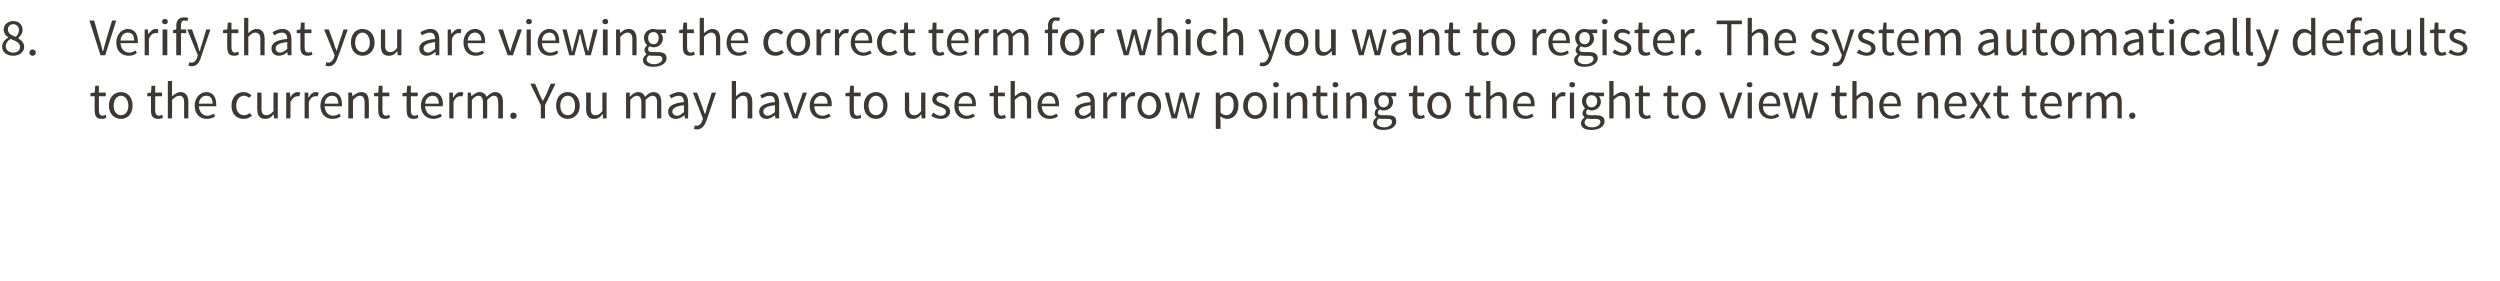
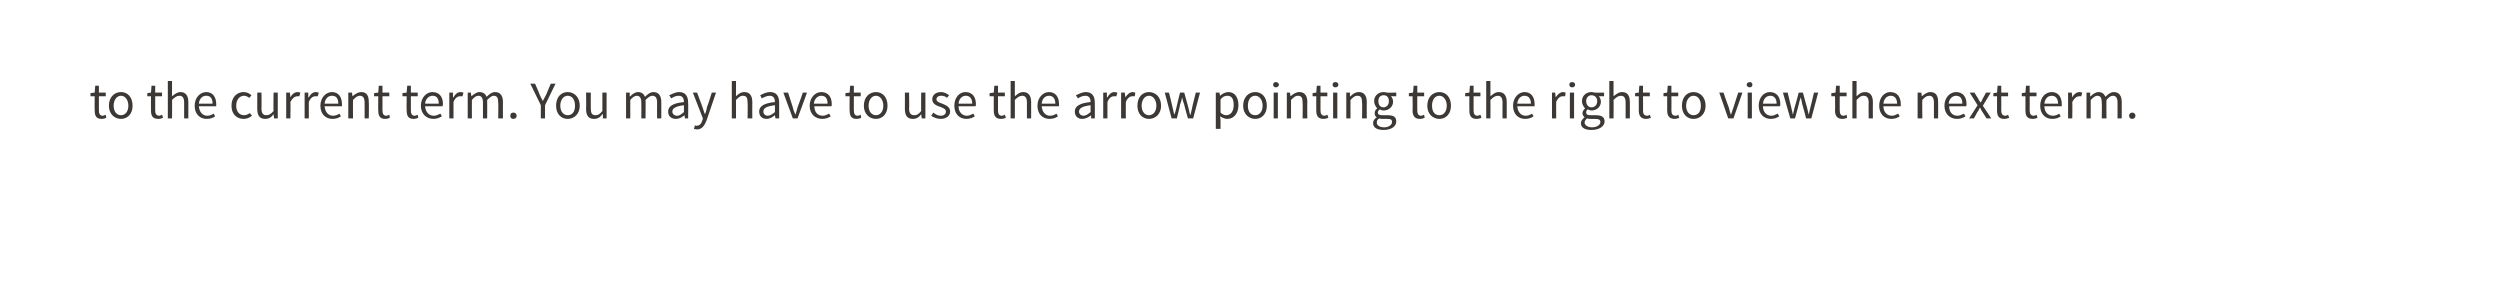
<svg xmlns="http://www.w3.org/2000/svg" version="1.1" width="475.2px" height="53.5px" viewBox="0 -3 475.2 53.5" style="top:-3px">
  <desc>Verify that you are viewing the correct term for which you want to register. The system automatically defaults to the...</desc>
  <defs />
  <g id="Polygon12899">
    <path d="m18 15.3h-.8v-.6l.8-.1l.1-1.3h.7v1.3h1.3v.7h-1.3v2.7c0 .6.2 1 .7 1c.2 0 .4-.1.6-.2l.1.6c-.2.1-.6.2-.9.2c-1 0-1.3-.6-1.3-1.6c-.04 0 0-2.7 0-2.7zm5-.8c1.2 0 2.2.9 2.2 2.6c0 1.6-1 2.5-2.2 2.5c-1.2 0-2.3-.9-2.3-2.5c0-1.7 1.1-2.6 2.3-2.6zm0 4.4c.8 0 1.4-.7 1.4-1.8c0-1.1-.6-1.9-1.4-1.9c-.8 0-1.4.8-1.4 1.9c0 1.1.6 1.8 1.4 1.8zm5.7-3.6h-.7v-.6l.7-.1l.1-1.3h.7v1.3h1.3v.7h-1.3v2.7c0 .6.2 1 .8 1c.1 0 .3-.1.5-.2l.2.6c-.3.1-.6.2-.9.2c-1.1 0-1.4-.6-1.4-1.6c-.02 0 0-2.7 0-2.7zm3.2-2.9h.8v2.9c.5-.4 1-.8 1.6-.8c1 0 1.5.7 1.5 1.9v3.1h-.8v-3c0-.9-.3-1.3-.9-1.3c-.5 0-.9.3-1.4.8c.04-.02 0 3.5 0 3.5h-.8v-7.1zm7.3 2.1c1.2 0 1.9.9 1.9 2.3v.4h-3.3c.1 1.1.7 1.8 1.6 1.8c.5 0 .9-.2 1.2-.4l.3.5c-.4.3-.9.5-1.6.5c-1.3 0-2.3-.9-2.3-2.5c0-1.6 1.1-2.6 2.2-2.6zm1.2 2.2c0-1-.4-1.5-1.2-1.5c-.7 0-1.3.5-1.4 1.5h2.6zm5.9-2.2c.7 0 1.1.3 1.5.6l-.4.5c-.3-.2-.6-.4-1-.4c-.9 0-1.5.8-1.5 1.9c0 1.1.6 1.8 1.5 1.8c.4 0 .8-.2 1.1-.4l.4.5c-.5.4-1 .6-1.6.6c-1.3 0-2.3-.9-2.3-2.5c0-1.7 1.1-2.6 2.3-2.6zm2.6.1h.8s.04 3.01 0 3c0 .9.3 1.3.9 1.3c.5 0 .9-.2 1.4-.8c-.05-.01 0-3.5 0-3.5h.8v4.9h-.7l-.1-.8s0 .04 0 0c-.4.6-.9.9-1.6.9c-1 0-1.5-.6-1.5-1.9v-3.1zm5.5 0h.7l.1.9s0 .02 0 0c.3-.6.8-1 1.4-1c.2 0 .3.1.5.1l-.2.7h-.4c-.4 0-.9.3-1.3 1.1c.04-.02 0 3.1 0 3.1h-.8v-4.9zm3.5 0h.7v.9s.07.02.1 0c.3-.6.8-1 1.3-1c.3 0 .4.1.6.1l-.2.7h-.5c-.4 0-.9.3-1.2 1.1v3.1h-.8v-4.9zm5.2-.1c1.2 0 1.9.9 1.9 2.3v.4h-3.3c.1 1.1.7 1.8 1.6 1.8c.5 0 .9-.2 1.2-.4l.3.5c-.4.3-.9.5-1.6.5c-1.3 0-2.3-.9-2.3-2.5c0-1.6 1.1-2.6 2.2-2.6zm1.2 2.2c0-1-.4-1.5-1.2-1.5c-.7 0-1.3.5-1.4 1.5h2.6zm1.9-2.1h.7l.1.7s.03.04 0 0c.5-.4 1-.8 1.7-.8c1 0 1.4.7 1.4 1.9c.04.02 0 3.1 0 3.1h-.8s.02-2.97 0-3c0-.9-.3-1.3-.9-1.3c-.5 0-.8.3-1.3.8c-.03-.02 0 3.5 0 3.5h-.9v-4.9zm5.7.7h-.8v-.6l.8-.1l.1-1.3h.7v1.3h1.3v.7h-1.3v2.7c0 .6.2 1 .7 1c.2 0 .4-.1.6-.2l.1.6c-.2.1-.6.2-.9.2c-1 0-1.3-.6-1.3-1.6c-.04 0 0-2.7 0-2.7zm5.4 0h-.8v-.6l.8-.1l.1-1.3h.7v1.3h1.3v.7h-1.3v2.7c0 .6.2 1 .7 1c.2 0 .4-.1.6-.2l.1.6c-.2.1-.6.2-.9.2c-1 0-1.3-.6-1.3-1.6c-.04 0 0-2.7 0-2.7zm4.9-.8c1.3 0 2 .9 2 2.3c0 .2-.1.3-.1.4h-3.3c.1 1.1.7 1.8 1.7 1.8c.4 0 .8-.2 1.2-.4l.3.5c-.5.3-1 .5-1.6.5c-1.3 0-2.4-.9-2.4-2.5c0-1.6 1.1-2.6 2.2-2.6zm1.2 2.2c0-1-.4-1.5-1.2-1.5c-.6 0-1.3.5-1.4 1.5h2.6zm2-2.1h.7v.9s.07.02.1 0c.3-.6.8-1 1.3-1c.3 0 .4.1.6.1l-.2.7h-.5c-.4 0-.9.3-1.2 1.1v3.1h-.8v-4.9zm3.5 0h.6l.1.7s.04.04 0 0c.5-.4 1-.8 1.5-.8c.8 0 1.2.4 1.4.9c.5-.5 1-.9 1.6-.9c1 0 1.5.7 1.5 1.9c-.03.02 0 3.1 0 3.1h-.9s.05-2.97 0-3c0-.9-.2-1.3-.9-1.3c-.3 0-.7.3-1.2.8c.03-.02 0 3.5 0 3.5h-.8v-3c0-.9-.3-1.3-.9-1.3c-.4 0-.8.3-1.2.8c-.02-.02 0 3.5 0 3.5h-.8v-4.9zm8.7 3.8c.3 0 .6.2.6.6c0 .4-.3.6-.6.6c-.4 0-.6-.2-.6-.6c0-.4.2-.6.6-.6zm5.2-1.4l-2-4.1h.9s.84 1.89.8 1.9c.2.5.4.9.7 1.4c.2-.5.5-.9.7-1.4c-.03-.01.8-1.9.8-1.9h.9l-2 4.1v2.5h-.8V17zm5.1-2.5c1.2 0 2.3.9 2.3 2.6c0 1.6-1.1 2.5-2.3 2.5c-1.2 0-2.2-.9-2.2-2.5c0-1.7 1-2.6 2.2-2.6zm0 4.4c.9 0 1.4-.7 1.4-1.8c0-1.1-.5-1.9-1.4-1.9c-.8 0-1.4.8-1.4 1.9c0 1.1.6 1.8 1.4 1.8zm3.5-4.3h.9s-.02 3.01 0 3c0 .9.2 1.3.9 1.3c.5 0 .8-.2 1.3-.8v-3.5h.8v4.9h-.7v-.8s-.06.04-.1 0c-.4.6-.9.9-1.6.9c-1 0-1.5-.6-1.5-1.9c.05.02 0-3.1 0-3.1zm7.6 0h.7v.7s.06.04.1 0c.4-.4.9-.8 1.5-.8c.7 0 1.1.4 1.3.9c.5-.5 1-.9 1.6-.9c1 0 1.5.7 1.5 1.9v3.1h-.8s-.03-2.97 0-3c0-.9-.3-1.3-.9-1.3c-.4 0-.8.3-1.3.8c.05-.02 0 3.5 0 3.5h-.8s.03-2.97 0-3c0-.9-.3-1.3-.9-1.3c-.3 0-.8.3-1.2.8v3.5h-.8v-4.9zm11 1.8c0-.6-.2-1.2-1-1.2c-.6 0-1.1.3-1.4.5l-.4-.6c.5-.2 1.2-.6 1.9-.6c1.2 0 1.7.8 1.7 2c.04.02 0 3 0 3h-.6l-.1-.6s-.03.02 0 0c-.5.4-1 .7-1.6.7c-.9 0-1.5-.5-1.5-1.4c0-1 .9-1.6 3-1.8zm-1.3 2.6c.5 0 .8-.3 1.3-.7V17c-1.6.2-2.2.6-2.2 1.2c0 .5.4.8.9.8zm3.7 1.9c.6 0 .9-.4 1.1-1c.03-.03.1-.4.1-.4l-1.9-4.9h.8s1.03 2.73 1 2.7c.2.5.3 1 .5 1.4c.2-.4.3-.9.4-1.4c.05.03.9-2.7.9-2.7h.8l-1.8 5.3c-.4 1-.9 1.7-1.8 1.7c-.3 0-.4-.1-.6-.1l.2-.7c.1.1.2.1.3.1zm6.7-8.5h.8v1.9s-.03 1.02 0 1c.4-.4.9-.8 1.6-.8c1 0 1.5.7 1.5 1.9c-.03.02 0 3.1 0 3.1h-.9s.05-2.97 0-3c0-.9-.2-1.3-.9-1.3c-.5 0-.8.3-1.3.8v3.5h-.8v-7.1zm8.2 4c0-.6-.2-1.2-1-1.2c-.6 0-1.1.3-1.5.5l-.3-.6c.4-.2 1.1-.6 1.9-.6c1.2 0 1.7.8 1.7 2v3h-.7l-.1-.6s.02.02 0 0c-.5.4-1 .7-1.6.7c-.8 0-1.4-.5-1.4-1.4c0-1 .9-1.6 3-1.8zm-1.4 2.6c.5 0 .9-.3 1.4-.7V17c-1.7.2-2.2.6-2.2 1.2c0 .5.4.8.8.8zm3-4.4h.9l.9 2.8c.1.5.3 1 .5 1.4c.1-.4.3-.9.4-1.4c.04 0 1-2.8 1-2.8h.8l-1.8 4.9h-.9l-1.8-4.9zm7.2-.1c1.3 0 2 .9 2 2.3c0 .2 0 .3-.1.4h-3.2c0 1.1.6 1.8 1.6 1.8c.4 0 .8-.2 1.2-.4l.3.5c-.4.3-1 .5-1.6.5c-1.3 0-2.4-.9-2.4-2.5c0-1.6 1.1-2.6 2.2-2.6zm1.2 2.2c0-1-.4-1.5-1.2-1.5c-.6 0-1.3.5-1.4 1.5h2.6zm4.2-1.4h-.8v-.6l.8-.1l.1-1.3h.7v1.3h1.3v.7h-1.3v2.7c0 .6.2 1 .7 1c.2 0 .4-.1.6-.2l.1.6c-.2.1-.6.2-.9.2c-1 0-1.3-.6-1.3-1.6c-.04 0 0-2.7 0-2.7zm5-.8c1.2 0 2.2.9 2.2 2.6c0 1.6-1 2.5-2.2 2.5c-1.2 0-2.3-.9-2.3-2.5c0-1.7 1.1-2.6 2.3-2.6zm0 4.4c.8 0 1.4-.7 1.4-1.8c0-1.1-.6-1.9-1.4-1.9c-.8 0-1.4.8-1.4 1.9c0 1.1.6 1.8 1.4 1.8zm5.5-4.3h.8s.05 3.01 0 3c0 .9.3 1.3 1 1.3c.5 0 .8-.2 1.3-.8c-.04-.01 0-3.5 0-3.5h.8v4.9h-.7l-.1-.8s.01.04 0 0c-.4.6-.9.9-1.6.9c-1 0-1.5-.6-1.5-1.9c.02.02 0-3.1 0-3.1zm5.4 3.8c.4.3.8.6 1.4.6c.7 0 1-.4 1-.8c0-.5-.6-.7-1.1-.9c-.7-.2-1.5-.6-1.5-1.4c0-.8.6-1.4 1.7-1.4c.6 0 1.1.3 1.5.6l-.4.5c-.3-.3-.7-.4-1.1-.4c-.6 0-.9.3-.9.7c0 .4.5.6 1.1.8c.7.3 1.5.6 1.5 1.5c0 .8-.7 1.4-1.8 1.4c-.7 0-1.4-.3-1.8-.6l.4-.6zm6.1-3.9c1.3 0 2 .9 2 2.3c0 .2 0 .3-.1.4h-3.2c0 1.1.7 1.8 1.6 1.8c.4 0 .8-.2 1.2-.4l.3.5c-.4.3-1 .5-1.6.5c-1.3 0-2.3-.9-2.3-2.5c0-1.6 1-2.6 2.1-2.6zm1.3 2.2c0-1-.5-1.5-1.2-1.5c-.7 0-1.3.5-1.4 1.5h2.6zm4.1-1.4h-.8v-.6l.8-.1l.1-1.3h.7v1.3h1.3v.7h-1.3v2.7c0 .6.2 1 .7 1c.2 0 .4-.1.6-.2l.2.6c-.3.1-.6.2-.9.2c-1.1 0-1.4-.6-1.4-1.6c-.03 0 0-2.7 0-2.7zm3.2-2.9h.8v2.9c.5-.4.9-.8 1.6-.8c1 0 1.5.7 1.5 1.9v3.1h-.8s-.02-2.97 0-3c0-.9-.3-1.3-.9-1.3c-.5 0-.9.3-1.4.8c.03-.02 0 3.5 0 3.5h-.8v-7.1zm7.3 2.1c1.2 0 1.9.9 1.9 2.3v.4H198c.1 1.1.7 1.8 1.6 1.8c.5 0 .9-.2 1.2-.4l.3.5c-.4.3-.9.5-1.6.5c-1.3 0-2.3-.9-2.3-2.5c0-1.6 1.1-2.6 2.2-2.6zm1.2 2.2c0-1-.5-1.5-1.2-1.5c-.7 0-1.3.5-1.4 1.5h2.6zm6.7-.3c0-.6-.2-1.2-1-1.2c-.6 0-1.1.3-1.4.5l-.4-.6c.5-.2 1.2-.6 1.9-.6c1.2 0 1.7.8 1.7 2c.03.02 0 3 0 3h-.7v-.6s-.04.02 0 0c-.5.4-1.1.7-1.7.7c-.8 0-1.4-.5-1.4-1.4c0-1 .9-1.6 3-1.8zM206 19c.4 0 .8-.3 1.3-.7V17c-1.6.2-2.2.6-2.2 1.2c0 .5.4.8.9.8zm3.7-4.4h.7v.9s.06.02.1 0c.3-.6.8-1 1.3-1c.2 0 .4.1.6.1l-.2.7h-.5c-.4 0-.9.3-1.2 1.1v3.1h-.8v-4.9zm3.4 0h.7l.1.9s.03.02 0 0c.4-.6.9-1 1.4-1c.2 0 .4.1.5.1l-.1.7h-.5c-.4 0-.9.3-1.2 1.1c-.03-.02 0 3.1 0 3.1h-.9v-4.9zm5.3-.1c1.2 0 2.3.9 2.3 2.6c0 1.6-1.1 2.5-2.3 2.5c-1.2 0-2.2-.9-2.2-2.5c0-1.7 1-2.6 2.2-2.6zm0 4.4c.8 0 1.4-.7 1.4-1.8c0-1.1-.6-1.9-1.4-1.9c-.8 0-1.4.8-1.4 1.9c0 1.1.6 1.8 1.4 1.8zm3-4.3h.8s.72 2.85.7 2.9l.3 1.3c.2-.4.3-.9.4-1.3c-.02-.05.7-2.9.7-2.9h.8l.8 2.9l.3 1.3h.1l.3-1.3c-.03-.05.7-2.9.7-2.9h.8l-1.3 4.9h-1s-.74-2.61-.7-2.6c-.2-.5-.3-.9-.4-1.4c-.1.5-.2.9-.4 1.4c.05 0-.6 2.6-.6 2.6h-1l-1.3-4.9zm10.6 5.3v1.6h-.9v-6.9h.7l.1.6s.02 0 0 0c.5-.4 1-.7 1.6-.7c1.2 0 1.9 1 1.9 2.5c0 1.7-1 2.6-2.1 2.6c-.5 0-.9-.2-1.4-.5c.04-.04.1.8.1.8zm1.1-1c.8 0 1.4-.7 1.4-1.9c0-1.1-.3-1.8-1.2-1.8c-.5 0-.9.2-1.3.7v2.5c.4.4.8.5 1.1.5zm5.5-4.4c1.2 0 2.2.9 2.2 2.6c0 1.6-1 2.5-2.2 2.5c-1.2 0-2.3-.9-2.3-2.5c0-1.7 1.1-2.6 2.3-2.6zm0 4.4c.8 0 1.4-.7 1.4-1.8c0-1.1-.6-1.9-1.4-1.9c-.9 0-1.4.8-1.4 1.9c0 1.1.5 1.8 1.4 1.8zm3.4-5.8c0-.3.2-.5.5-.5c.3 0 .6.2.6.5c0 .3-.3.5-.6.5c-.3 0-.5-.2-.5-.5zm.1 1.5h.8v4.9h-.8v-4.9zm2.5 0h.6l.1.7s.05.04 0 0c.5-.4 1-.8 1.7-.8c1 0 1.5.7 1.5 1.9c-.04.02 0 3.1 0 3.1h-.9s.04-2.97 0-3c0-.9-.2-1.3-.9-1.3c-.5 0-.8.3-1.3.8v3.5h-.8v-4.9zm5.6.7h-.7v-.6l.7-.1l.1-1.3h.7v1.3h1.3v.7H251v2.7c0 .6.2 1 .8 1c.1 0 .3-.1.5-.2l.2.6c-.3.1-.6.2-.9.2c-1.1 0-1.4-.6-1.4-1.6c-.02 0 0-2.7 0-2.7zm3.1-2.2c0-.3.2-.5.5-.5c.4 0 .6.2.6.5c0 .3-.2.5-.6.5c-.3 0-.5-.2-.5-.5zm.1 1.5h.8v4.9h-.8v-4.9zm2.5 0h.7v.7s.06.04.1 0c.4-.4.9-.8 1.6-.8c1 0 1.5.7 1.5 1.9c-.03.02 0 3.1 0 3.1h-.9s.05-2.97 0-3c0-.9-.2-1.3-.9-1.3c-.5 0-.8.3-1.3.8v3.5h-.8v-4.9zm7.2 6.6c.9 0 1.5-.5 1.5-1c0-.5-.3-.6-.9-.6h-.9c-.2 0-.4 0-.6-.1c-.4.2-.5.5-.5.8c0 .5.5.9 1.4.9zm-1.4-1.9c-.3-.2-.4-.4-.4-.8c0-.4.2-.7.5-.9c-.3-.3-.6-.8-.6-1.4c0-1 .8-1.7 1.8-1.7c.3 0 .5.1.7.1c-.02.04 1.7 0 1.7 0v.7s-1.03-.03-1 0c.2.2.4.6.4 1c0 1-.8 1.7-1.8 1.7c-.3 0-.5-.1-.7-.2c-.2.1-.4.3-.4.6c0 .3.2.5.9.5h.9c1.2 0 1.7.3 1.7 1.2c0 .9-.9 1.6-2.4 1.6c-1.2 0-2-.4-2-1.3c0-.4.2-.8.7-1.1zm2.3-3.1c0-.7-.4-1.1-1-1.1c-.6 0-1 .4-1 1.1c0 .8.4 1.2 1 1.2c.5 0 1-.4 1-1.2zm4.5-.9h-.7v-.6l.8-.1l.1-1.3h.7v1.3h1.3v.7h-1.3s-.02 2.71 0 2.7c0 .6.2 1 .7 1c.2 0 .4-.1.6-.2l.1.6c-.2.1-.6.2-.9.2c-1 0-1.4-.6-1.4-1.6c.05 0 0-2.7 0-2.7zm5.1-.8c1.2 0 2.2.9 2.2 2.6c0 1.6-1 2.5-2.2 2.5c-1.2 0-2.3-.9-2.3-2.5c0-1.7 1.1-2.6 2.3-2.6zm0 4.4c.8 0 1.4-.7 1.4-1.8c0-1.1-.6-1.9-1.4-1.9c-.9 0-1.4.8-1.4 1.9c0 1.1.5 1.8 1.4 1.8zm5.7-3.6h-.8v-.6l.8-.1l.1-1.3h.7v1.3h1.3v.7h-1.3v2.7c0 .6.2 1 .7 1c.2 0 .4-.1.6-.2l.2.6c-.3.1-.6.2-.9.2c-1.1 0-1.4-.6-1.4-1.6c-.03 0 0-2.7 0-2.7zm3.2-2.9h.8v2.9c.5-.4.9-.8 1.6-.8c1 0 1.5.7 1.5 1.9v3.1h-.8s-.02-2.97 0-3c0-.9-.3-1.3-.9-1.3c-.5 0-.9.3-1.4.8c.03-.02 0 3.5 0 3.5h-.8v-7.1zm7.3 2.1c1.2 0 1.9.9 1.9 2.3v.4h-3.3c.1 1.1.7 1.8 1.6 1.8c.5 0 .9-.2 1.2-.4l.3.5c-.4.3-.9.5-1.6.5c-1.3 0-2.3-.9-2.3-2.5c0-1.6 1.1-2.6 2.2-2.6zm1.2 2.2c0-1-.5-1.5-1.2-1.5c-.7 0-1.3.5-1.4 1.5h2.6zm4-2.1h.6l.1.9s.04.02 0 0c.4-.6.9-1 1.4-1c.2 0 .4.1.5.1l-.1.7h-.5c-.4 0-.9.3-1.2 1.1c-.02-.02 0 3.1 0 3.1h-.8v-4.9zm3.3-1.5c0-.3.2-.5.5-.5c.4 0 .6.2.6.5c0 .3-.2.5-.6.5c-.3 0-.5-.2-.5-.5zm.1 1.5h.8v4.9h-.8v-4.9zm4.2 6.6c1 0 1.6-.5 1.6-1c0-.5-.4-.6-1-.6h-.8c-.2 0-.5 0-.7-.1c-.3.2-.5.5-.5.8c0 .5.6.9 1.4.9zm-1.4-1.9c-.2-.2-.4-.4-.4-.8c0-.4.3-.7.5-.9c-.3-.3-.6-.8-.6-1.4c0-1 .8-1.7 1.8-1.7c.3 0 .5.1.7.1c.02.04 1.7 0 1.7 0v.7s-.99-.03-1 0c.2.2.4.6.4 1c0 1-.8 1.7-1.8 1.7c-.2 0-.5-.1-.7-.2c-.2.1-.3.3-.3.6c0 .3.2.5.8.5h1c1.1 0 1.7.3 1.7 1.2c0 .9-1 1.6-2.5 1.6c-1.2 0-2-.4-2-1.3c0-.4.3-.8.7-1.1zm2.4-3.1c0-.7-.5-1.1-1.1-1.1c-.5 0-1 .4-1 1.1c0 .8.5 1.2 1 1.2c.6 0 1.1-.4 1.1-1.2zm2.3-3.8h.8v1.9s.02 1.02 0 1c.5-.4 1-.8 1.6-.8c1.1 0 1.5.7 1.5 1.9c.02.02 0 3.1 0 3.1h-.8v-3c0-.9-.3-1.3-.9-1.3c-.5 0-.9.3-1.4.8c.05-.02 0 3.5 0 3.5h-.8v-7.1zm5.6 2.9h-.7v-.6l.7-.1l.1-1.3h.7v1.3h1.3v.7h-1.3s.04 2.71 0 2.7c0 .6.2 1 .8 1c.2 0 .4-.1.5-.2l.2.6c-.3.1-.6.2-.9.2c-1 0-1.4-.6-1.4-1.6v-2.7zm5.4 0h-.7v-.6l.7-.1l.1-1.3h.7v1.3h1.3v.7h-1.3s.03 2.71 0 2.7c0 .6.2 1 .8 1c.2 0 .4-.1.5-.2l.2.6c-.3.1-.6.2-.9.2c-1 0-1.4-.6-1.4-1.6v-2.7zm5-.8c1.2 0 2.3.9 2.3 2.6c0 1.6-1.1 2.5-2.3 2.5c-1.2 0-2.2-.9-2.2-2.5c0-1.7 1-2.6 2.2-2.6zm0 4.4c.9 0 1.4-.7 1.4-1.8c0-1.1-.5-1.9-1.4-1.9c-.8 0-1.4.8-1.4 1.9c0 1.1.6 1.8 1.4 1.8zm4.9-4.3h.8s.96 2.8 1 2.8c.1.5.3 1 .4 1.4c.2-.4.3-.9.5-1.4l.9-2.8h.8l-1.7 4.9h-1l-1.7-4.9zm5.2-1.5c0-.3.3-.5.6-.5c.3 0 .5.2.5.5c0 .3-.2.5-.5.5c-.3 0-.6-.2-.6-.5zm.2 1.5h.8v4.9h-.8v-4.9zm4.2-.1c1.3 0 2 .9 2 2.3c0 .2 0 .3-.1.4h-3.2c0 1.1.7 1.8 1.6 1.8c.4 0 .8-.2 1.2-.4l.3.5c-.4.3-1 .5-1.6.5c-1.3 0-2.3-.9-2.3-2.5c0-1.6 1-2.6 2.1-2.6zm1.3 2.2c0-1-.5-1.5-1.2-1.5c-.7 0-1.3.5-1.4 1.5h2.6zm1.2-2.1h.9l.7 2.9l.3 1.3l.3-1.3c.05-.05.8-2.9.8-2.9h.8s.76 2.85.8 2.9l.3 1.3l.3-1.3c.04-.05.7-2.9.7-2.9h.8l-1.3 4.9h-1s-.67-2.61-.7-2.6l-.3-1.4c-.2.5-.3.9-.4 1.4c.02 0-.7 2.6-.7 2.6h-.9l-1.4-4.9zm9.9.7h-.7v-.6l.8-.1l.1-1.3h.7v1.3h1.3v.7h-1.3s-.03 2.71 0 2.7c0 .6.2 1 .7 1c.2 0 .4-.1.6-.2l.1.6c-.2.1-.6.2-.9.2c-1 0-1.4-.6-1.4-1.6c.05 0 0-2.7 0-2.7zm3.3-2.9h.8v1.9s-.03 1.02 0 1c.4-.4.9-.8 1.6-.8c1 0 1.5.7 1.5 1.9c-.03.02 0 3.1 0 3.1h-.8s-.04-2.97 0-3c0-.9-.3-1.3-1-1.3c-.5 0-.8.3-1.3.8v3.5h-.8v-7.1zm7.2 2.1c1.3 0 2 .9 2 2.3v.4H358c0 1.1.7 1.8 1.6 1.8c.5 0 .8-.2 1.2-.4l.3.5c-.4.3-.9.5-1.6.5c-1.3 0-2.3-.9-2.3-2.5c0-1.6 1-2.6 2.1-2.6zm1.3 2.2c0-1-.5-1.5-1.2-1.5c-.7 0-1.3.5-1.4 1.5h2.6zm3.9-2.1h.7l.1.7s.01.04 0 0c.5-.4 1-.8 1.6-.8c1.1 0 1.5.7 1.5 1.9c.02.02 0 3.1 0 3.1h-.8v-3c0-.9-.3-1.3-.9-1.3c-.5 0-.9.3-1.3.8c-.05-.02 0 3.5 0 3.5h-.9v-4.9zm7.3-.1c1.3 0 2 .9 2 2.3c0 .2 0 .3-.1.4h-3.2c0 1.1.6 1.8 1.6 1.8c.4 0 .8-.2 1.2-.4l.3.5c-.4.3-1 .5-1.6.5c-1.3 0-2.4-.9-2.4-2.5c0-1.6 1.1-2.6 2.2-2.6zm1.2 2.2c0-1-.4-1.5-1.2-1.5c-.6 0-1.3.5-1.4 1.5h2.6zm2.9.3l-1.5-2.4h.9s.67 1.11.7 1.1c.1.3.3.6.5.8c.1-.2.3-.5.4-.8c.03.01.6-1.1.6-1.1h.9l-1.5 2.5l1.6 2.4h-.9l-.7-1.1c-.2-.3-.4-.6-.5-.9h-.1c-.1.3-.3.6-.5.9c.03-.03-.6 1.1-.6 1.1h-.9l1.6-2.5zm3.7-1.7h-.7v-.6l.7-.1l.1-1.3h.7v1.3h1.3v.7h-1.3s.02 2.71 0 2.7c0 .6.2 1 .8 1c.1 0 .4-.1.5-.2l.2.6c-.3.1-.6.2-.9.2c-1.1 0-1.4-.6-1.4-1.6v-2.7zm5.4 0h-.7v-.6l.7-.1l.1-1.3h.7v1.3h1.3v.7h-1.3s.02 2.71 0 2.7c0 .6.2 1 .8 1c.1 0 .4-.1.5-.2l.2.6c-.3.1-.6.2-.9.2c-1.1 0-1.4-.6-1.4-1.6v-2.7zm5-.8c1.2 0 1.9.9 1.9 2.3v.4h-3.3c0 1.1.7 1.8 1.6 1.8c.5 0 .9-.2 1.2-.4l.3.5c-.4.3-.9.5-1.6.5c-1.3 0-2.3-.9-2.3-2.5c0-1.6 1-2.6 2.2-2.6zm1.2 2.2c0-1-.5-1.5-1.2-1.5c-.7 0-1.3.5-1.4 1.5h2.6zm1.9-2.1h.7l.1.9s0 .02 0 0c.3-.6.8-1 1.4-1c.2 0 .3.1.5.1l-.2.7h-.4c-.4 0-.9.3-1.3 1.1c.04-.02 0 3.1 0 3.1h-.8v-4.9zm3.5 0h.7v.7s.07.04.1 0c.4-.4.9-.8 1.5-.8c.7 0 1.1.4 1.3.9c.5-.5 1-.9 1.6-.9c1 0 1.5.7 1.5 1.9v3.1h-.8v-3c0-.9-.3-1.3-.9-1.3c-.4 0-.8.3-1.2.8c-.04-.02 0 3.5 0 3.5h-.9s.05-2.97 0-3c0-.9-.2-1.3-.9-1.3c-.3 0-.7.3-1.2.8v3.5h-.8v-4.9zm8.7 3.8c.3 0 .6.2.6.6c0 .4-.3.6-.6.6c-.3 0-.6-.2-.6-.6c0-.4.3-.6.6-.6z" stroke="none" fill="#3c3835" />
  </g>
  <g id="Polygon12898">
-     <path d="m2.5 7c.8 0 1.3-.4 1.3-1.1c0-.8-.8-1.1-1.8-1.5c-.5.3-.9.8-.9 1.4c0 .7.6 1.2 1.4 1.2zm1.1-4.3c0-.6-.4-1.1-1.1-1.1c-.6 0-1 .4-1 1c0 .8.7 1.1 1.5 1.4c.4-.4.6-.8.6-1.3zm-2 1.4c-.5-.3-.9-.8-.9-1.5c0-.9.8-1.6 1.8-1.6c1.1 0 1.8.7 1.8 1.7c0 .7-.5 1.2-.8 1.5v.1c.5.3 1.1.8 1.1 1.6c0 1-.9 1.7-2.1 1.7C1.3 7.6.4 6.9.4 5.9c0-.9.6-1.4 1.2-1.8zm4.6 2.3c.3 0 .6.2.6.6c0 .4-.3.6-.6.6c-.3 0-.6-.2-.6-.6c0-.4.3-.6.6-.6zM17 .9h.9s1.02 3.58 1 3.6c.3.8.4 1.4.6 2.2h.1c.2-.8.4-1.4.6-2.2c.02-.02 1.1-3.6 1.1-3.6h.8L20 7.5h-.9L17 .9zm7.3 1.6c1.2 0 1.9.9 1.9 2.3v.4h-3.3c.1 1.1.7 1.8 1.7 1.8c.4 0 .8-.2 1.2-.4l.2.5c-.4.3-.9.5-1.5.5c-1.4 0-2.4-.9-2.4-2.5c0-1.6 1.1-2.6 2.2-2.6zm1.2 2.2c0-1-.4-1.5-1.2-1.5c-.7 0-1.3.5-1.4 1.5h2.6zm2-2.1h.6l.1.9s.05.02 0 0c.4-.6.9-1 1.4-1c.2 0 .4.1.5.1l-.1.7h-.5c-.4 0-.9.3-1.2 1.1v3.1h-.8V2.6zm3.3-1.5c0-.3.2-.5.6-.5c.3 0 .5.2.5.5c0 .3-.2.5-.5.5c-.4 0-.6-.2-.6-.5zm.1 1.5h.9v4.9h-.9V2.6zM35.6 1c-.2 0-.4-.1-.6-.1c-.4 0-.6.3-.6 1c-.04-.03 0 .7 0 .7h1v.7h-1v4.2h-.9V3.3h-.6v-.6l.6-.1s.04-.73 0-.7c0-1 .5-1.6 1.5-1.6c.3 0 .5 0 .8.1l-.2.6zm.8 7.9c.5 0 .9-.4 1.1-1c-.04-.03.1-.4.1-.4l-2-4.9h.9s.96 2.73 1 2.7c.1.5.3 1 .4 1.4h.1c.1-.4.2-.9.4-1.4c-.02.03.8-2.7.8-2.7h.8s-1.78 5.3-1.8 5.3c-.3 1-.8 1.7-1.8 1.7c-.2 0-.4-.1-.6-.1l.2-.7c.1.1.2.1.4.1zm6.8-5.6h-.8v-.6l.8-.1l.1-1.3h.7v1.3h1.3v.7H44s-.02 2.71 0 2.7c0 .6.2 1 .7 1c.2 0 .4-.1.6-.2l.1.6c-.2.1-.6.2-.9.2c-1 0-1.3-.6-1.3-1.6c-.05 0 0-2.7 0-2.7zM46.4.4h.8v1.9s-.02 1.02 0 1c.4-.4.9-.8 1.6-.8c1 0 1.5.7 1.5 1.9c-.02.02 0 3.1 0 3.1h-.8s-.04-2.97 0-3c0-.9-.3-1.3-1-1.3c-.5 0-.8.3-1.3.8v3.5h-.8V.4zm8.2 4c0-.6-.2-1.2-1-1.2c-.6 0-1.1.3-1.5.5l-.3-.6c.4-.2 1.1-.6 1.9-.6c1.2 0 1.7.8 1.7 2v3h-.7l-.1-.6s.03.02 0 0c-.4.4-1 .7-1.6.7c-.8 0-1.4-.5-1.4-1.4c0-1 .9-1.6 3-1.8zM53.2 7c.5 0 .9-.3 1.4-.7V5c-1.7.2-2.2.6-2.2 1.2c0 .5.4.8.8.8zm3.9-3.7h-.7v-.6l.7-.1l.1-1.3h.7v1.3h1.3v.7h-1.3s.02 2.71 0 2.7c0 .6.2 1 .8 1c.1 0 .4-.1.5-.2l.2.6c-.3.1-.6.2-.9.2c-1.1 0-1.4-.6-1.4-1.6V3.3zm5.3 5.6c.5 0 .9-.4 1.1-1c-.01-.03.1-.4.1-.4l-2-4.9h.9s.99 2.73 1 2.7c.1.5.3 1 .5 1.4c.1-.4.3-.9.4-1.4c.01.03.9-2.7.9-2.7h.8s-1.85 5.3-1.9 5.3c-.3 1-.8 1.7-1.8 1.7c-.2 0-.4-.1-.5-.1l.1-.7c.1.1.3.1.4.1zm6.5-6.4c1.2 0 2.3.9 2.3 2.6c0 1.6-1.1 2.5-2.3 2.5c-1.2 0-2.2-.9-2.2-2.5c0-1.7 1-2.6 2.2-2.6zm0 4.4c.8 0 1.4-.7 1.4-1.8c0-1.1-.6-1.9-1.4-1.9c-.8 0-1.4.8-1.4 1.9c0 1.1.6 1.8 1.4 1.8zm3.5-4.3h.8s.05 3.01 0 3c0 .9.3 1.3 1 1.3c.5 0 .8-.2 1.3-.8c-.04-.01 0-3.5 0-3.5h.8v4.9h-.7l-.1-.8s.01.04 0 0c-.4.6-.9.9-1.6.9c-1 0-1.5-.6-1.5-1.9c.02.02 0-3.1 0-3.1zm10.3 1.8c0-.6-.2-1.2-1-1.2c-.6 0-1.1.3-1.5.5l-.3-.6c.5-.2 1.1-.6 1.9-.6c1.2 0 1.7.8 1.7 2c.02.02 0 3 0 3h-.7v-.6s-.05.02-.1 0c-.4.4-1 .7-1.6.7c-.8 0-1.4-.5-1.4-1.4c0-1 .9-1.6 3-1.8zM81.4 7c.4 0 .8-.3 1.3-.7V5c-1.6.2-2.2.6-2.2 1.2c0 .5.4.8.9.8zm3.7-4.4h.6l.1.9s.05.02 0 0c.4-.6.9-1 1.4-1c.2 0 .4.1.5.1l-.1.7h-.5c-.4 0-.9.3-1.2 1.1v3.1h-.8V2.6zm5.2-.1c1.2 0 1.9.9 1.9 2.3v.4h-3.3c0 1.1.7 1.8 1.6 1.8c.5 0 .9-.2 1.2-.4l.3.5c-.4.3-.9.5-1.6.5c-1.3 0-2.3-.9-2.3-2.5c0-1.6 1-2.6 2.2-2.6zm1.2 2.2c0-1-.5-1.5-1.2-1.5c-.7 0-1.3.5-1.4 1.5h2.6zm3.2-2.1h.9s.92 2.8.9 2.8c.2.5.3 1 .5 1.4c.1-.4.3-.9.4-1.4c.05 0 1-2.8 1-2.8h.8l-1.7 4.9h-1l-1.8-4.9zm5.3-1.5c0-.3.2-.5.5-.5c.4 0 .6.2.6.5c0 .3-.2.5-.6.5c-.3 0-.5-.2-.5-.5zm.1 1.5h.8v4.9h-.8V2.6zm4.3-.1c1.2 0 1.9.9 1.9 2.3v.4H103c.1 1.1.7 1.8 1.6 1.8c.5 0 .9-.2 1.3-.4l.2.5c-.4.3-.9.5-1.6.5c-1.3 0-2.3-.9-2.3-2.5c0-1.6 1.1-2.6 2.2-2.6zm1.2 2.2c0-1-.4-1.5-1.2-1.5c-.7 0-1.3.5-1.4 1.5h2.6zm1.3-2.1h.8s.75 2.85.7 2.9c.2.4.2.9.3 1.3h.1l.3-1.3l.8-2.9h.8s.72 2.85.7 2.9c.1.4.2.9.4 1.3l.3-1.3c0-.05.7-2.9.7-2.9h.8l-1.3 4.9h-1l-.7-2.6l-.3-1.4h-.1l-.3 1.4c-.02 0-.7 2.6-.7 2.6h-1l-1.3-4.9zm7.6-1.5c0-.3.2-.5.6-.5c.3 0 .5.2.5.5c0 .3-.2.5-.5.5c-.4 0-.6-.2-.6-.5zm.1 1.5h.9v4.9h-.9V2.6zm2.5 0h.7l.1.7s-.01.04 0 0c.4-.4.9-.8 1.6-.8c1 0 1.5.7 1.5 1.9v3.1h-.8s-.02-2.97 0-3c0-.9-.3-1.3-.9-1.3c-.5 0-.9.3-1.4.8c.03-.02 0 3.5 0 3.5h-.8V2.6zm7.2 6.6c1 0 1.6-.5 1.6-1c0-.5-.4-.6-1-.6h-.8c-.2 0-.5 0-.7-.1c-.3.2-.5.5-.5.8c0 .5.6.9 1.4.9zm-1.4-1.9c-.2-.2-.4-.4-.4-.8c0-.4.3-.7.5-.9c-.3-.3-.6-.8-.6-1.4c0-1 .8-1.7 1.8-1.7c.3 0 .5.1.7.1c.01.04 1.7 0 1.7 0v.7s-1-.03-1 0c.2.2.4.6.4 1c0 1-.8 1.7-1.8 1.7c-.2 0-.5-.1-.7-.2c-.2.1-.3.3-.3.6c0 .3.2.5.8.5h1c1.1 0 1.7.3 1.7 1.2c0 .9-1 1.6-2.5 1.6c-1.2 0-2-.4-2-1.3c0-.4.3-.8.7-1.1zm2.3-3.1c0-.7-.4-1.1-1-1.1c-.6 0-1 .4-1 1.1c0 .8.5 1.2 1 1.2c.6 0 1-.4 1-1.2zm4.6-.9h-.7v-.6l.7-.1l.1-1.3h.7v1.3h1.3v.7h-1.3v2.7c0 .6.2 1 .8 1c.1 0 .3-.1.5-.2l.2.6c-.3.1-.6.2-.9.2c-1.1 0-1.4-.6-1.4-1.6c-.02 0 0-2.7 0-2.7zM133 .4h.8v2.9c.5-.4 1-.8 1.6-.8c1 0 1.5.7 1.5 1.9v3.1h-.8v-3c0-.9-.3-1.3-.9-1.3c-.5 0-.9.3-1.4.8c.04-.02 0 3.5 0 3.5h-.8V.4zm7.3 2.1c1.2 0 1.9.9 1.9 2.3v.4h-3.3c.1 1.1.7 1.8 1.6 1.8c.5 0 .9-.2 1.2-.4l.3.5c-.4.3-.9.5-1.6.5c-1.3 0-2.3-.9-2.3-2.5c0-1.6 1.1-2.6 2.2-2.6zm1.2 2.2c0-1-.4-1.5-1.2-1.5c-.7 0-1.3.5-1.4 1.5h2.6zm5.9-2.2c.7 0 1.1.3 1.5.6l-.4.5c-.3-.2-.6-.4-1-.4c-.9 0-1.5.8-1.5 1.9c0 1.1.6 1.8 1.5 1.8c.4 0 .8-.2 1.1-.4l.4.5c-.5.4-1 .6-1.6.6c-1.3 0-2.3-.9-2.3-2.5c0-1.7 1.1-2.6 2.3-2.6zm4.3 0c1.2 0 2.3.9 2.3 2.6c0 1.6-1.1 2.5-2.3 2.5c-1.2 0-2.2-.9-2.2-2.5c0-1.7 1-2.6 2.2-2.6zm0 4.4c.9 0 1.4-.7 1.4-1.8c0-1.1-.5-1.9-1.4-1.9c-.8 0-1.4.8-1.4 1.9c0 1.1.6 1.8 1.4 1.8zm3.5-4.3h.7l.1.9s.03.02 0 0c.4-.6.9-1 1.4-1c.2 0 .4.1.5.1l-.1.7h-.5c-.4 0-.9.3-1.2 1.1c-.03-.02 0 3.1 0 3.1h-.9V2.6zm3.5 0h.7l.1.9s0 .02 0 0c.3-.6.8-1 1.4-1c.2 0 .3.1.5.1l-.2.7h-.4c-.4 0-.9.3-1.3 1.1c.04-.02 0 3.1 0 3.1h-.8V2.6zm5.2-.1c1.2 0 1.9.9 1.9 2.3v.4h-3.3c.1 1.1.7 1.8 1.7 1.8c.4 0 .8-.2 1.2-.4l.3.5c-.5.3-1 .5-1.6.5c-1.3 0-2.4-.9-2.4-2.5c0-1.6 1.1-2.6 2.2-2.6zm1.2 2.2c0-1-.4-1.5-1.2-1.5c-.7 0-1.3.5-1.4 1.5h2.6zm4-2.2c.6 0 1 .3 1.4.6l-.4.5c-.3-.2-.6-.4-1-.4c-.9 0-1.5.8-1.5 1.9c0 1.1.6 1.8 1.5 1.8c.4 0 .8-.2 1.1-.4l.4.5c-.5.4-1 .6-1.6.6c-1.3 0-2.3-.9-2.3-2.5c0-1.7 1.1-2.6 2.4-2.6zm2.7.8h-.7v-.6l.7-.1l.1-1.3h.7v1.3h1.3v.7h-1.3v2.7c0 .6.2 1 .8 1c.1 0 .3-.1.5-.2l.2.6c-.3.1-.6.2-.9.2c-1.1 0-1.4-.6-1.4-1.6c-.02 0 0-2.7 0-2.7zm5.4 0h-.7v-.6l.7-.1l.1-1.3h.7v1.3h1.3v.7H178v2.7c0 .6.2 1 .8 1c.1 0 .3-.1.5-.2l.2.6c-.3.1-.6.2-.9.2c-1.1 0-1.4-.6-1.4-1.6c-.02 0 0-2.7 0-2.7zm4.9-.8c1.3 0 2 .9 2 2.3c0 .2 0 .3-.1.4h-3.2c0 1.1.7 1.8 1.6 1.8c.4 0 .8-.2 1.2-.4l.3.5c-.4.3-1 .5-1.6.5c-1.3 0-2.3-.9-2.3-2.5c0-1.6 1-2.6 2.1-2.6zm1.3 2.2c0-1-.5-1.5-1.2-1.5c-.7 0-1.3.5-1.4 1.5h2.6zm1.9-2.1h.7l.1.9s-.01.02 0 0c.3-.6.8-1 1.4-1c.2 0 .3.1.5.1l-.2.7h-.4c-.5 0-.9.3-1.3 1.1c.03-.02 0 3.1 0 3.1h-.8V2.6zm3.5 0h.7v.7s.06.04.1 0c.4-.4.9-.8 1.5-.8c.7 0 1.1.4 1.3.9c.5-.5 1-.9 1.6-.9c1 0 1.5.7 1.5 1.9v3.1h-.8s-.03-2.97 0-3c0-.9-.3-1.3-.9-1.3c-.4 0-.8.3-1.3.8c.05-.02 0 3.5 0 3.5h-.8s.03-2.97 0-3c0-.9-.3-1.3-.9-1.3c-.3 0-.8.3-1.2.8v3.5h-.8V2.6zM201.3 1c-.2 0-.4-.1-.6-.1c-.4 0-.7.3-.7 1c.05-.03 0 .7 0 .7h1.1v.7H200v4.2h-.8V3.3h-.6v-.6l.6-.1s.03-.73 0-.7c0-1 .5-1.6 1.4-1.6c.3 0 .6 0 .9.1l-.2.6zm2.5 1.5c1.2 0 2.2.9 2.2 2.6c0 1.6-1 2.5-2.2 2.5c-1.2 0-2.3-.9-2.3-2.5c0-1.7 1.1-2.6 2.3-2.6zm0 4.4c.8 0 1.4-.7 1.4-1.8c0-1.1-.6-1.9-1.4-1.9c-.8 0-1.4.8-1.4 1.9c0 1.1.6 1.8 1.4 1.8zm3.5-4.3h.7l.1.9s.01.02 0 0c.3-.6.8-1 1.4-1c.2 0 .3.1.5.1l-.2.7h-.4c-.4 0-.9.3-1.3 1.1c.05-.02 0 3.1 0 3.1h-.8V2.6zm4.9 0h.9s.7 2.85.7 2.9l.3 1.3c.1-.4.2-.9.4-1.3c-.04-.05.7-2.9.7-2.9h.8s.77 2.85.8 2.9l.3 1.3c.2-.4.2-.9.3-1.3c.05-.05.8-2.9.8-2.9h.7l-1.3 4.9h-1s-.66-2.61-.7-2.6l-.3-1.4c-.1.5-.2.9-.4 1.4c.03 0-.7 2.6-.7 2.6h-.9l-1.4-4.9zM220 .4h.8v2.9c.4-.4.9-.8 1.6-.8c1 0 1.5.7 1.5 1.9v3.1h-.8s-.03-2.97 0-3c0-.9-.3-1.3-1-1.3c-.5 0-.8.3-1.3.8c.02-.02 0 3.5 0 3.5h-.8V.4zm5.3.7c0-.3.2-.5.6-.5c.3 0 .5.2.5.5c0 .3-.2.5-.5.5c-.4 0-.6-.2-.6-.5zm.1 1.5h.9v4.9h-.9V2.6zm4.5-.1c.6 0 1.1.3 1.4.6l-.4.5c-.3-.2-.6-.4-1-.4c-.9 0-1.5.8-1.5 1.9c0 1.1.6 1.8 1.5 1.8c.4 0 .8-.2 1.1-.4l.4.5c-.4.4-1 .6-1.6.6c-1.3 0-2.3-.9-2.3-2.5c0-1.7 1.1-2.6 2.4-2.6zm2.6-2.1h.8v1.9s-.05 1.02-.1 1c.5-.4 1-.8 1.7-.8c1 0 1.4.7 1.4 1.9c.05.02 0 3.1 0 3.1h-.8s.03-2.97 0-3c0-.9-.3-1.3-.9-1.3c-.5 0-.8.3-1.3.8c-.02-.02 0 3.5 0 3.5h-.8V.4zm7.5 8.5c.5 0 .9-.4 1.1-1c-.04-.03.1-.4.1-.4l-2-4.9h.9s.96 2.73 1 2.7c.1.5.3 1 .4 1.4h.1c.1-.4.2-.9.4-1.4c-.02.03.8-2.7.8-2.7h.8s-1.78 5.3-1.8 5.3c-.3 1-.8 1.7-1.8 1.7c-.2 0-.4-.1-.6-.1l.2-.7c.1.1.2.1.4.1zm6.5-6.4c1.2 0 2.2.9 2.2 2.6c0 1.6-1 2.5-2.2 2.5c-1.2 0-2.3-.9-2.3-2.5c0-1.7 1.1-2.6 2.3-2.6zm0 4.4c.8 0 1.4-.7 1.4-1.8c0-1.1-.6-1.9-1.4-1.9c-.9 0-1.4.8-1.4 1.9c0 1.1.5 1.8 1.4 1.8zm3.5-4.3h.8s.02 3.01 0 3c0 .9.3 1.3.9 1.3c.5 0 .9-.2 1.3-.8c.03-.01 0-3.5 0-3.5h.9v4.9h-.7l-.1-.8s-.02.04 0 0c-.5.6-1 .9-1.6.9c-1.1 0-1.5-.6-1.5-1.9V2.6zm6.9 0h.9s.7 2.85.7 2.9l.3 1.3c.1-.4.2-.9.4-1.3c-.04-.05.7-2.9.7-2.9h.8s.77 2.85.8 2.9l.3 1.3c.2-.4.2-.9.3-1.3c.05-.05.8-2.9.8-2.9h.7l-1.3 4.9h-1s-.66-2.61-.7-2.6l-.3-1.4c-.1.5-.2.9-.4 1.4c.03 0-.7 2.6-.7 2.6h-.9l-1.4-4.9zm10.4 1.8c0-.6-.2-1.2-1-1.2c-.5 0-1 .3-1.4.5l-.3-.6c.4-.2 1.1-.6 1.9-.6c1.2 0 1.7.8 1.7 2c-.03.02 0 3 0 3h-.7l-.1-.6s0 .02 0 0c-.5.4-1 .7-1.6.7c-.8 0-1.4-.5-1.4-1.4c0-1 .9-1.6 2.9-1.8zM266 7c.5 0 .9-.3 1.3-.7V5c-1.6.2-2.1.6-2.1 1.2c0 .5.3.8.8.8zm3.7-4.4h.7l.1.7s0 .04 0 0c.5-.4 1-.8 1.6-.8c1 0 1.5.7 1.5 1.9v3.1h-.8v-3c0-.9-.3-1.3-.9-1.3c-.5 0-.9.3-1.4.8c.04-.02 0 3.5 0 3.5h-.8V2.6zm5.6.7h-.7v-.6l.8-.1l.1-1.3h.7v1.3h1.3v.7h-1.3s-.04 2.71 0 2.7c0 .6.1 1 .7 1c.2 0 .4-.1.6-.2l.1.6c-.3.1-.6.2-.9.2c-1 0-1.4-.6-1.4-1.6c.03 0 0-2.7 0-2.7zm5.4 0h-.7v-.6l.8-.1l.1-1.3h.7v1.3h1.3v.7h-1.3s-.04 2.71 0 2.7c0 .6.1 1 .7 1c.2 0 .4-.1.6-.2l.1.6c-.3.1-.6.2-.9.2c-1 0-1.4-.6-1.4-1.6c.03 0 0-2.7 0-2.7zm5.1-.8c1.1 0 2.2.9 2.2 2.6c0 1.6-1.1 2.5-2.2 2.5c-1.2 0-2.3-.9-2.3-2.5c0-1.7 1.1-2.6 2.3-2.6zm0 4.4c.8 0 1.4-.7 1.4-1.8c0-1.1-.6-1.9-1.4-1.9c-.9 0-1.4.8-1.4 1.9c0 1.1.5 1.8 1.4 1.8zm5.5-4.3h.7l.1.9s-.01.02 0 0c.3-.6.8-1 1.4-1c.2 0 .3.1.5.1l-.2.7h-.4c-.5 0-.9.3-1.3 1.1c.03-.02 0 3.1 0 3.1h-.8V2.6zm5.2-.1c1.2 0 1.9.9 1.9 2.3v.4h-3.3c.1 1.1.7 1.8 1.6 1.8c.5 0 .9-.2 1.3-.4l.2.5c-.4.3-.9.5-1.6.5c-1.3 0-2.3-.9-2.3-2.5c0-1.6 1.1-2.6 2.2-2.6zm1.2 2.2c0-1-.4-1.5-1.2-1.5c-.7 0-1.3.5-1.4 1.5h2.6zm3.6 4.5c1 0 1.6-.5 1.6-1c0-.5-.4-.6-1-.6h-.9c-.1 0-.4 0-.6-.1c-.3.2-.5.5-.5.8c0 .5.5.9 1.4.9zm-1.4-1.9c-.2-.2-.4-.4-.4-.8c0-.4.3-.7.5-.9c-.3-.3-.6-.8-.6-1.4c0-1 .8-1.7 1.8-1.7c.3 0 .5.1.7.1c0 .04 1.7 0 1.7 0v.7s-1.01-.03-1 0c.2.2.4.6.4 1c0 1-.8 1.7-1.8 1.7c-.2 0-.5-.1-.7-.2c-.2.1-.3.3-.3.6c0 .3.2.5.8.5h1c1.1 0 1.7.3 1.7 1.2c0 .9-1 1.6-2.5 1.6c-1.2 0-2-.4-2-1.3c0-.4.3-.8.7-1.1zm2.3-3.1c0-.7-.4-1.1-1-1.1c-.6 0-1 .4-1 1.1c0 .8.4 1.2 1 1.2c.6 0 1-.4 1-1.2zm2.3-3.1c0-.3.2-.5.5-.5c.3 0 .6.2.6.5c0 .3-.3.5-.6.5c-.3 0-.5-.2-.5-.5zm.1 1.5h.8v4.9h-.8V2.6zm2.3 3.8c.5.3.9.6 1.5.6c.6 0 .9-.4.9-.8c0-.5-.6-.7-1.1-.9c-.7-.2-1.4-.6-1.4-1.4c0-.8.6-1.4 1.6-1.4c.6 0 1.2.3 1.5.6l-.3.5c-.4-.3-.7-.4-1.2-.4c-.6 0-.8.3-.8.7c0 .4.5.6 1 .8c.7.3 1.5.6 1.5 1.5c0 .8-.6 1.4-1.8 1.4c-.7 0-1.3-.3-1.8-.6l.4-.6zm4.5-3.1h-.7v-.6l.7-.1l.1-1.3h.7v1.3h1.3v.7h-1.3s.02 2.71 0 2.7c0 .6.2 1 .8 1c.1 0 .4-.1.5-.2l.2.6c-.3.1-.6.2-.9.2c-1.1 0-1.4-.6-1.4-1.6V3.3zm5-.8c1.2 0 1.9.9 1.9 2.3v.4H315c0 1.1.7 1.8 1.6 1.8c.5 0 .9-.2 1.2-.4l.3.5c-.4.3-.9.5-1.6.5c-1.3 0-2.3-.9-2.3-2.5c0-1.6 1-2.6 2.2-2.6zm1.2 2.2c0-1-.5-1.5-1.2-1.5c-.7 0-1.3.5-1.4 1.5h2.6zm1.9-2.1h.7l.1.9s0 .02 0 0c.3-.6.8-1 1.4-1c.2 0 .3.1.5.1l-.2.7h-.4c-.4 0-.9.3-1.3 1.1c.04-.02 0 3.1 0 3.1h-.8V2.6zm3.3 3.8c.3 0 .6.2.6.6c0 .4-.3.6-.6.6c-.3 0-.6-.2-.6-.6c0-.4.3-.6.6-.6zm5.5-4.8h-2v-.7h4.8v.7h-2v5.9h-.8V1.6zm3.9-1.2h.8v1.9s-.04 1.02 0 1c.4-.4.9-.8 1.6-.8c1 0 1.5.7 1.5 1.9c-.04.02 0 3.1 0 3.1h-.9s.05-2.97 0-3c0-.9-.2-1.3-.9-1.3c-.5 0-.8.3-1.3.8v3.5h-.8V.4zm7.2 2.1c1.3 0 2 .9 2 2.3c0 .2 0 .3-.1.4h-3.2c0 1.1.7 1.8 1.6 1.8c.4 0 .8-.2 1.2-.4l.3.5c-.4.3-1 .5-1.6.5c-1.3 0-2.3-.9-2.3-2.5c0-1.6 1-2.6 2.1-2.6zm1.3 2.2c0-1-.5-1.5-1.2-1.5c-.7 0-1.3.5-1.4 1.5h2.6zm3.8 1.7c.4.3.8.6 1.4.6c.7 0 1-.4 1-.8c0-.5-.6-.7-1.1-.9c-.7-.2-1.5-.6-1.5-1.4c0-.8.6-1.4 1.7-1.4c.6 0 1.1.3 1.5.6l-.4.5c-.3-.3-.7-.4-1.1-.4c-.6 0-.9.3-.9.7c0 .4.5.6 1.1.8c.7.3 1.5.6 1.5 1.5c0 .8-.7 1.4-1.8 1.4c-.7 0-1.4-.3-1.8-.6l.4-.6zm4.4 2.5c.5 0 .9-.4 1.1-1c-.05-.03.1-.4.1-.4l-2-4.9h.9s.95 2.73 1 2.7c.1.5.3 1 .4 1.4h.1c.1-.4.2-.9.4-1.4c-.03.03.8-2.7.8-2.7h.8l-1.8 5.3c-.3 1-.8 1.7-1.8 1.7c-.2 0-.4-.1-.6-.1l.2-.7c.1.1.2.1.4.1zm4.5-2.5c.4.3.8.6 1.4.6c.6 0 .9-.4.9-.8c0-.5-.5-.7-1.1-.9c-.7-.2-1.4-.6-1.4-1.4c0-.8.6-1.4 1.7-1.4c.6 0 1.1.3 1.5.6l-.4.5c-.4-.3-.7-.4-1.1-.4c-.6 0-.9.3-.9.7c0 .4.5.6 1.1.8c.7.3 1.4.6 1.4 1.5c0 .8-.6 1.4-1.7 1.4c-.7 0-1.4-.3-1.9-.6l.5-.6zm4.4-3.1h-.7v-.6l.8-.1l.1-1.3h.6v1.3h1.4v.7h-1.4s.04 2.71 0 2.7c0 .6.2 1 .8 1c.2 0 .4-.1.5-.2l.2.6c-.3.1-.6.2-.9.2c-1 0-1.4-.6-1.4-1.6c.02 0 0-2.7 0-2.7zm5-.8c1.2 0 1.9.9 1.9 2.3v.4h-3.3c.1 1.1.7 1.8 1.6 1.8c.5 0 .9-.2 1.2-.4l.3.5c-.4.3-.9.5-1.6.5c-1.3 0-2.3-.9-2.3-2.5c0-1.6 1.1-2.6 2.2-2.6zm1.2 2.2c0-1-.4-1.5-1.2-1.5c-.7 0-1.3.5-1.4 1.5h2.6zm1.9-2.1h.7l.1.7s.02.04 0 0c.4-.4 1-.8 1.5-.8c.8 0 1.2.4 1.4.9c.5-.5 1-.9 1.6-.9c1 0 1.5.7 1.5 1.9c-.05.02 0 3.1 0 3.1h-.9s.04-2.97 0-3c0-.9-.3-1.3-.9-1.3c-.3 0-.7.3-1.2.8v3.5h-.8v-3c0-.9-.3-1.3-.9-1.3c-.4 0-.8.3-1.2.8c-.04-.02 0 3.5 0 3.5h-.9V2.6zM379 4.4c0-.6-.2-1.2-1-1.2c-.6 0-1.1.3-1.4.5l-.4-.6c.5-.2 1.2-.6 1.9-.6c1.2 0 1.7.8 1.7 2c.02.02 0 3 0 3h-.7v-.6s-.04.02 0 0c-.5.4-1.1.7-1.7.7c-.8 0-1.4-.5-1.4-1.4c0-1 .9-1.6 3-1.8zM377.7 7c.4 0 .8-.3 1.3-.7V5c-1.6.2-2.2.6-2.2 1.2c0 .5.4.8.9.8zm3.7-4.4h.8s-.02 3.01 0 3c0 .9.3 1.3.9 1.3c.5 0 .8-.2 1.3-.8V2.6h.8v4.9h-.7v-.8s-.05.04-.1 0c-.4.6-.9.9-1.6.9c-1 0-1.4-.6-1.4-1.9c-.04.02 0-3.1 0-3.1zm5.6.7h-.7v-.6l.7-.1l.1-1.3h.7v1.3h1.3v.7h-1.3s.03 2.71 0 2.7c0 .6.2 1 .8 1c.2 0 .4-.1.5-.2l.2.6c-.3.1-.6.2-.9.2c-1 0-1.4-.6-1.4-1.6V3.3zm5-.8c1.2 0 2.3.9 2.3 2.6c0 1.6-1.1 2.5-2.3 2.5c-1.2 0-2.2-.9-2.2-2.5c0-1.7 1-2.6 2.2-2.6zm0 4.4c.9 0 1.4-.7 1.4-1.8c0-1.1-.5-1.9-1.4-1.9c-.8 0-1.4.8-1.4 1.9c0 1.1.6 1.8 1.4 1.8zm3.6-4.3h.6l.1.7s.04.04 0 0c.5-.4 1-.8 1.6-.8c.7 0 1.1.4 1.3.9c.5-.5 1-.9 1.6-.9c1 0 1.5.7 1.5 1.9c-.03.02 0 3.1 0 3.1h-.8s-.04-2.97 0-3c0-.9-.3-1.3-.9-1.3c-.4 0-.8.3-1.3.8c.03-.02 0 3.5 0 3.5h-.8s.02-2.97 0-3c0-.9-.3-1.3-.9-1.3c-.4 0-.8.3-1.2.8c-.02-.02 0 3.5 0 3.5h-.8V2.6zm11 1.8c0-.6-.2-1.2-1-1.2c-.6 0-1.1.3-1.4.5l-.4-.6c.5-.2 1.2-.6 1.9-.6c1.2 0 1.7.8 1.7 2c.02.02 0 3 0 3h-.7v-.6s-.05.02 0 0c-.5.4-1.1.7-1.7.7c-.8 0-1.4-.5-1.4-1.4c0-1 .9-1.6 3-1.8zM405.3 7c.4 0 .8-.3 1.3-.7V5c-1.6.2-2.2.6-2.2 1.2c0 .5.4.8.9.8zm3.8-3.7h-.7v-.6l.8-.1l.1-1.3h.6v1.3h1.4v.7h-1.4s.04 2.71 0 2.7c0 .6.2 1 .8 1c.2 0 .4-.1.5-.2l.2.6c-.3.1-.6.2-.9.2c-1 0-1.4-.6-1.4-1.6V3.3zm3.1-2.2c0-.3.3-.5.6-.5c.3 0 .5.2.5.5c0 .3-.2.5-.5.5c-.3 0-.6-.2-.6-.5zm.2 1.5h.8v4.9h-.8V2.6zm4.4-.1c.6 0 1.1.3 1.4.6l-.4.5c-.3-.2-.6-.4-1-.4c-.9 0-1.5.8-1.5 1.9c0 1.1.6 1.8 1.5 1.8c.5 0 .9-.2 1.1-.4l.4.5c-.4.4-1 .6-1.6.6c-1.3 0-2.2-.9-2.2-2.5c0-1.7 1-2.6 2.3-2.6zm5.2 1.9c0-.6-.2-1.2-1-1.2c-.5 0-1 .3-1.4.5l-.4-.6c.5-.2 1.2-.6 2-.6c1.1 0 1.6.8 1.6 2c.04.02 0 3 0 3h-.6l-.1-.6s-.03.02 0 0c-.5.4-1 .7-1.6.7c-.9 0-1.5-.5-1.5-1.4c0-1 1-1.6 3-1.8zM420.7 7c.5 0 .9-.3 1.3-.7V5c-1.6.2-2.2.6-2.2 1.2c0 .5.4.8.9.8zm3.7-6.6h.8v6.2c0 .2.1.3.2.3h.2l.1.6c-.1.1-.2.1-.4.1c-.7 0-.9-.4-.9-1.1c-.01.02 0-6.1 0-6.1zm2.5 0h.9s-.04 6.18 0 6.2c0 .2.1.3.2.3h.2l.1.6c-.1.1-.3.1-.5.1c-.6 0-.9-.4-.9-1.1c.04.02 0-6.1 0-6.1zm2.6 8.5c.6 0 .9-.4 1.1-1c.03-.03.1-.4.1-.4l-1.9-4.9h.8s1.03 2.73 1 2.7c.2.5.4 1 .5 1.4c.2-.4.3-.9.5-1.4c-.05.03.8-2.7.8-2.7h.8l-1.8 5.3c-.3 1-.8 1.7-1.8 1.7c-.2 0-.4-.1-.6-.1l.2-.7c.1.1.2.1.3.1zm8.4-6.4c.6 0 1 .2 1.4.6V.4h.8v7.1h-.7l-.1-.6s.01.03 0 0c-.4.4-.9.7-1.5.7c-1.2 0-2-.9-2-2.5c0-1.6 1-2.6 2.1-2.6zm.1 4.4c.5 0 .9-.2 1.3-.6V3.7c-.4-.4-.8-.5-1.2-.5c-.8 0-1.4.8-1.4 1.9c0 1.1.5 1.8 1.3 1.8zm5.6-4.4c1.2 0 1.9.9 1.9 2.3v.4h-3.3c0 1.1.7 1.8 1.6 1.8c.5 0 .9-.2 1.2-.4l.3.5c-.4.3-.9.5-1.6.5c-1.3 0-2.3-.9-2.3-2.5c0-1.6 1-2.6 2.2-2.6zm1.2 2.2c0-1-.5-1.5-1.2-1.5c-.7 0-1.3.5-1.4 1.5h2.6zm4.1-3.7c-.2 0-.4-.1-.6-.1c-.5 0-.7.3-.7 1c.02-.03 0 .7 0 .7h1.1v.7h-1.1v4.2h-.8V3.3h-.7v-.6l.7-.1v-.7c0-1 .5-1.6 1.4-1.6c.3 0 .6 0 .8.1l-.1.6zm3.2 3.4c0-.6-.2-1.2-1-1.2c-.6 0-1.1.3-1.4.5l-.4-.6c.5-.2 1.2-.6 1.9-.6c1.2 0 1.7.8 1.7 2c.03.02 0 3 0 3h-.6l-.1-.6s-.04.02 0 0c-.5.4-1 .7-1.6.7c-.9 0-1.5-.5-1.5-1.4c0-1 .9-1.6 3-1.8zM450.8 7c.5 0 .8-.3 1.3-.7V5c-1.6.2-2.2.6-2.2 1.2c0 .5.4.8.9.8zm3.7-4.4h.8v3c0 .9.3 1.3.9 1.3c.5 0 .8-.2 1.3-.8V2.6h.8v4.9h-.6l-.1-.8s-.05.04 0 0c-.5.6-1 .9-1.6.9c-1.1 0-1.5-.6-1.5-1.9c-.04.02 0-3.1 0-3.1zM460 .4h.8v6.2c0 .2.1.3.2.3h.2l.1.6c-.1.1-.2.1-.5.1c-.6 0-.8-.4-.8-1.1c-.03.02 0-6.1 0-6.1zm2.7 2.9h-.8v-.6l.8-.1l.1-1.3h.7v1.3h1.3v.7h-1.3v2.7c0 .6.2 1 .7 1c.2 0 .4-.1.6-.2l.2.6c-.3.1-.6.2-.9.2c-1.1 0-1.4-.6-1.4-1.6c-.04 0 0-2.7 0-2.7zm3.1 3.1c.4.3.8.6 1.4.6c.6 0 1-.4 1-.8c0-.5-.6-.7-1.1-.9c-.7-.2-1.5-.6-1.5-1.4c0-.8.6-1.4 1.7-1.4c.6 0 1.1.3 1.5.6l-.4.5c-.3-.3-.7-.4-1.1-.4c-.6 0-.9.3-.9.7c0 .4.5.6 1.1.8c.7.3 1.5.6 1.5 1.5c0 .8-.7 1.4-1.8 1.4c-.7 0-1.4-.3-1.8-.6l.4-.6z" stroke="none" fill="#3c3835" />
-   </g>
+     </g>
</svg>